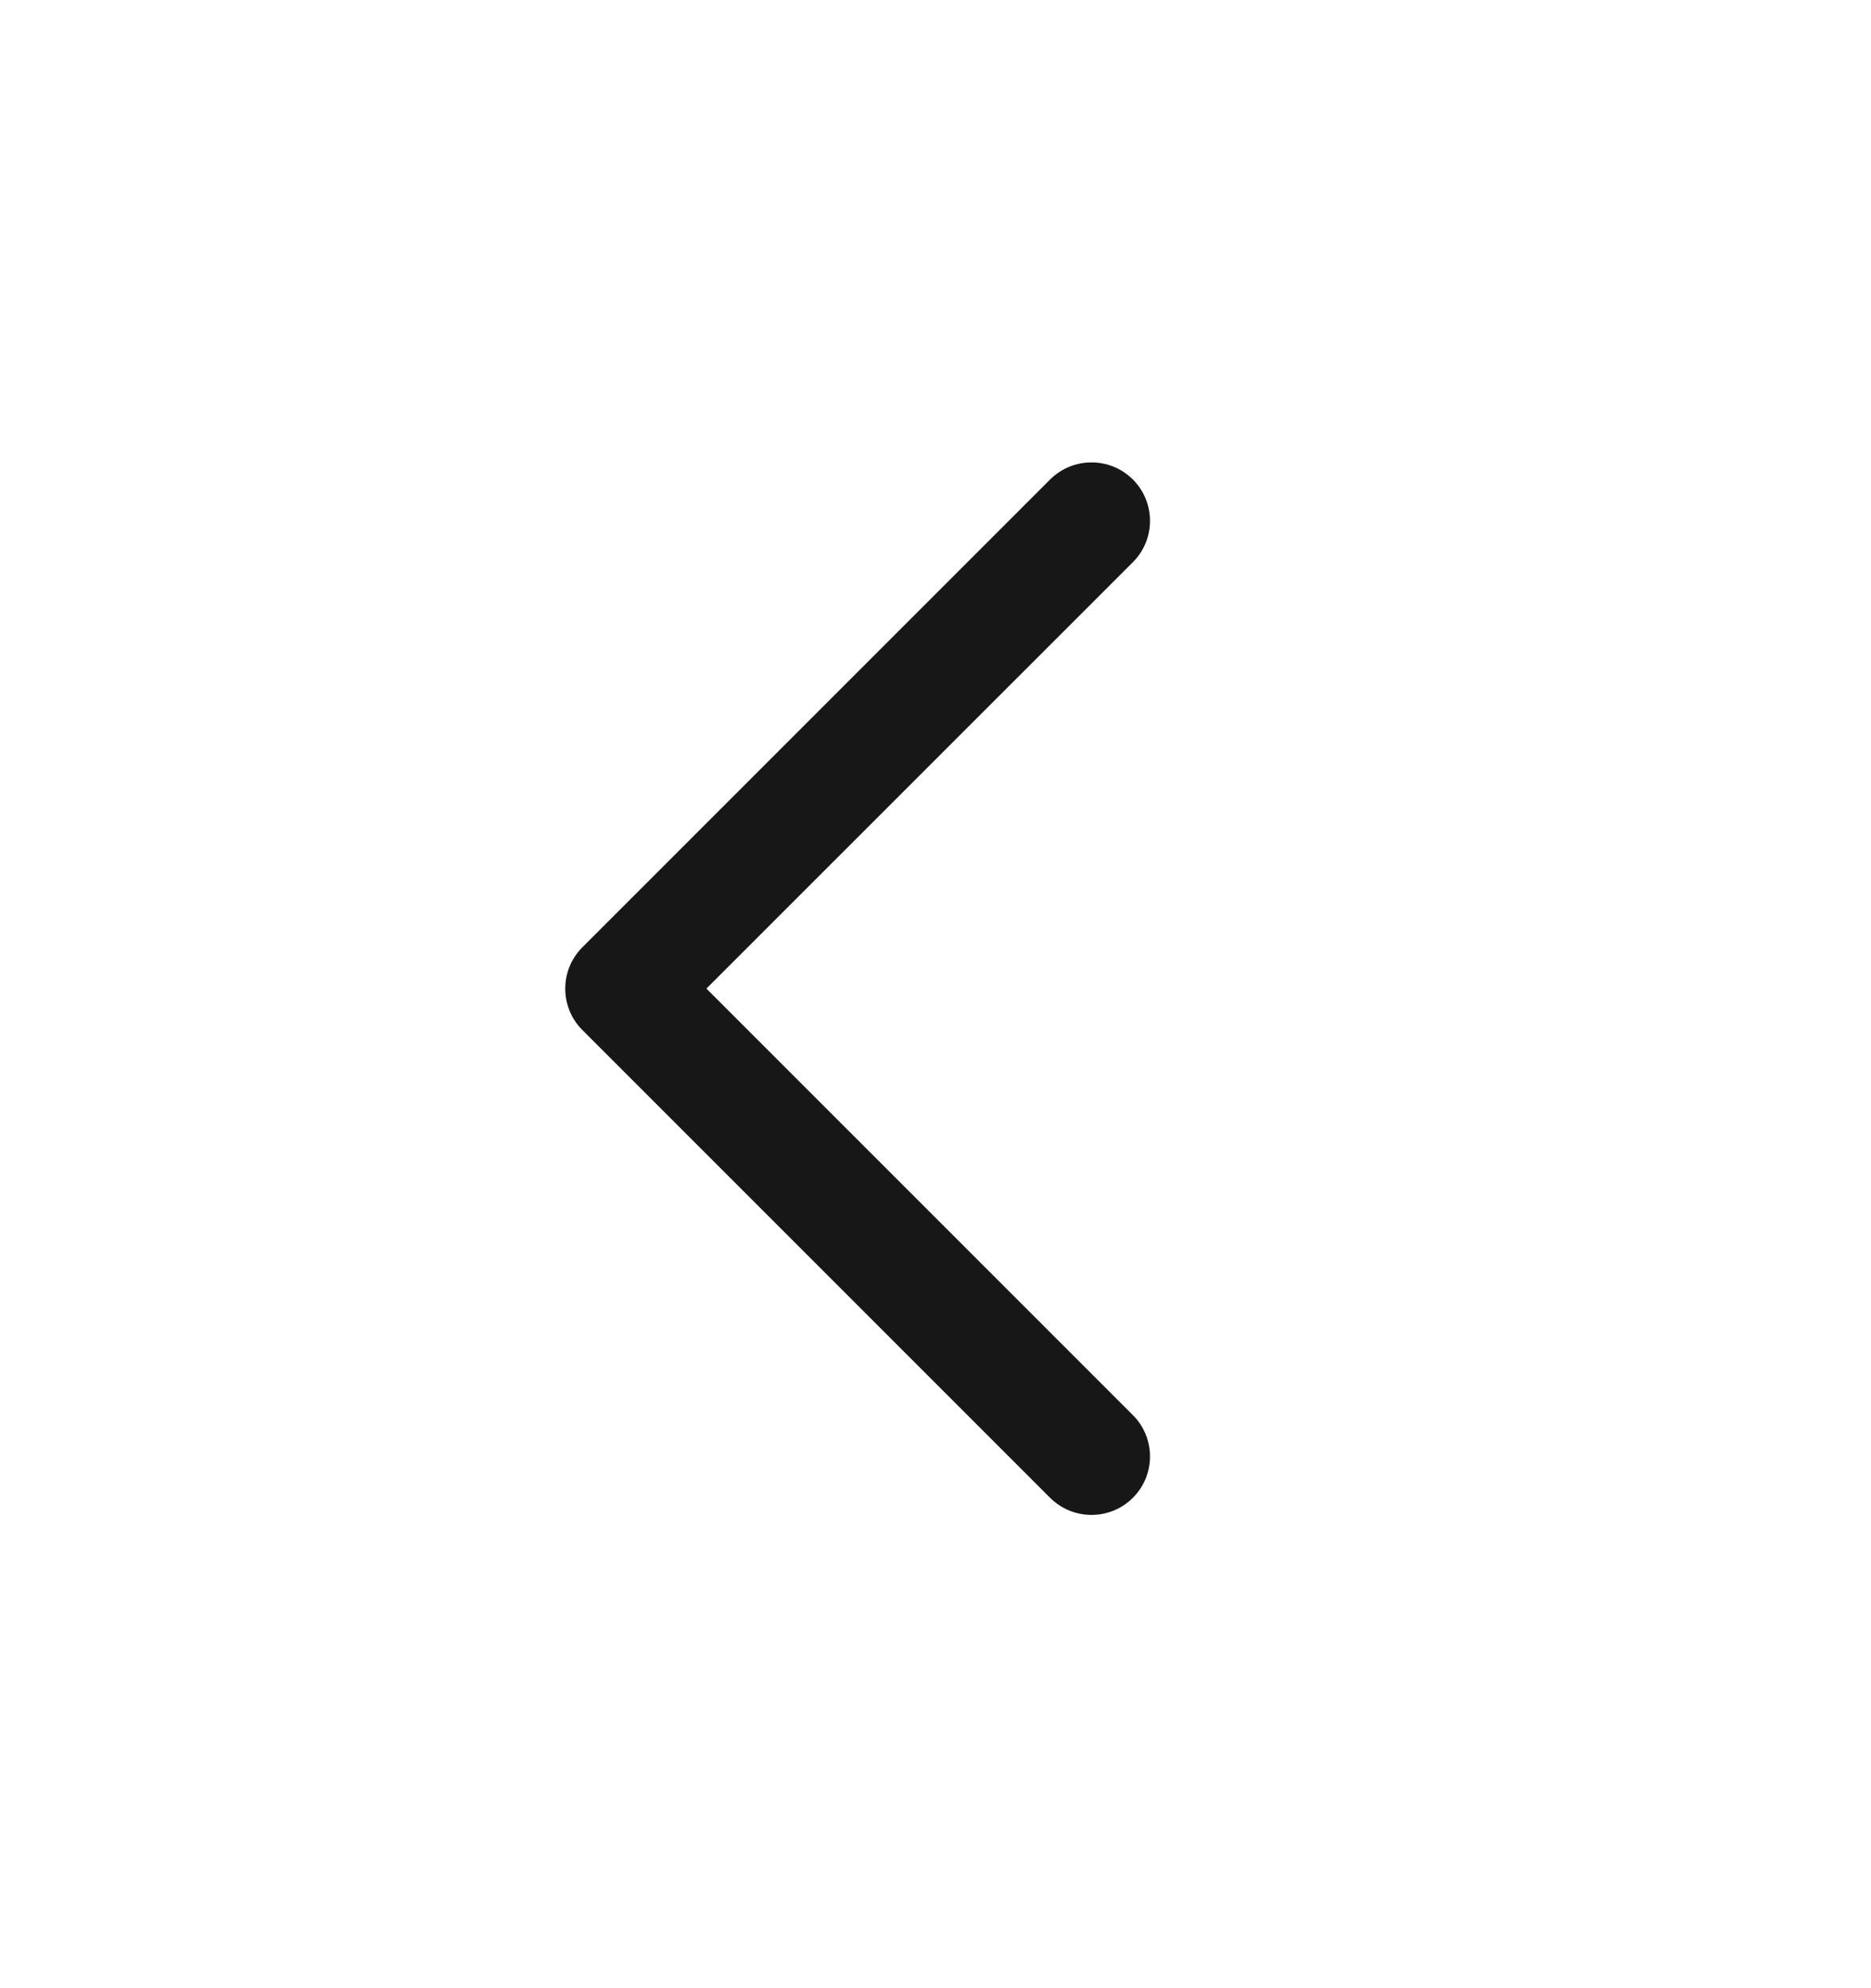
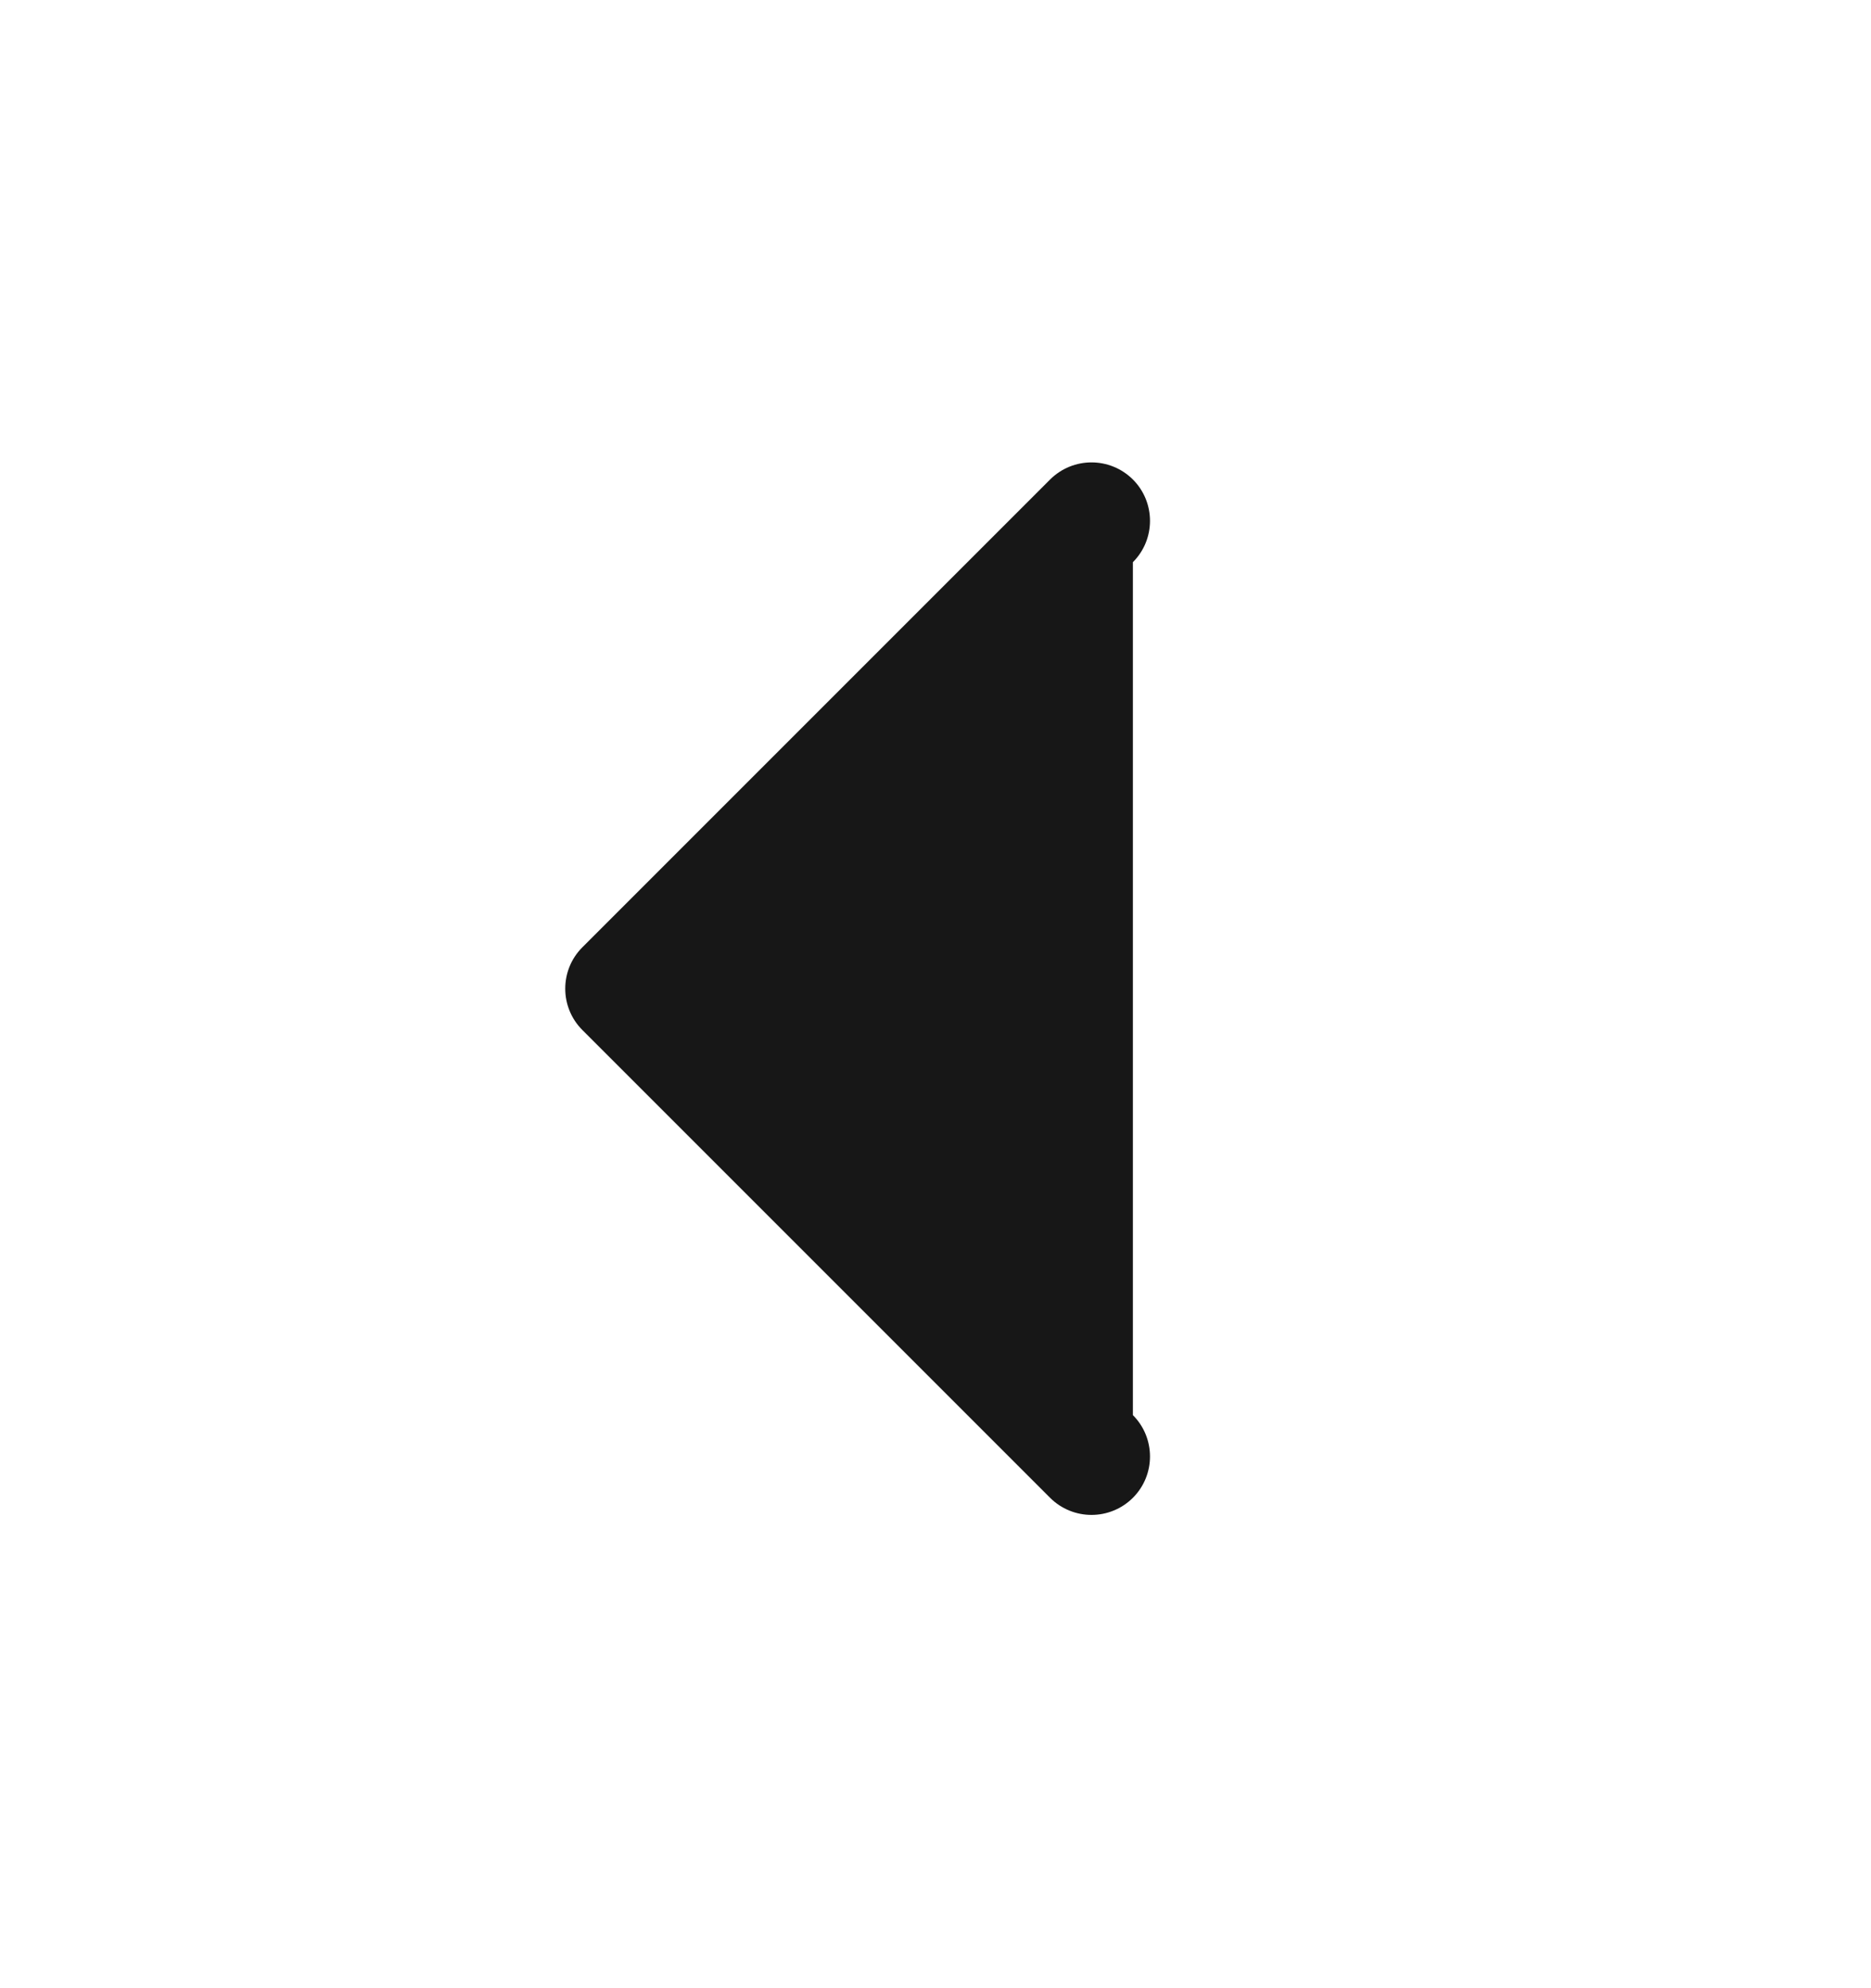
<svg xmlns="http://www.w3.org/2000/svg" width="16" height="17" viewBox="0 0 16 17" fill="none">
-   <path fill-rule="evenodd" clip-rule="evenodd" d="M9.688 4.1C9.883 4.295 9.883 4.612 9.688 4.807L6.041 8.453L9.688 12.1C9.883 12.295 9.883 12.612 9.688 12.807C9.492 13.002 9.176 13.002 8.98 12.807L4.98 8.807C4.785 8.612 4.785 8.295 4.98 8.1L8.98 4.1C9.176 3.905 9.492 3.905 9.688 4.1Z" fill="#171717" />
+   <path fill-rule="evenodd" clip-rule="evenodd" d="M9.688 4.1C9.883 4.295 9.883 4.612 9.688 4.807L9.688 12.1C9.883 12.295 9.883 12.612 9.688 12.807C9.492 13.002 9.176 13.002 8.98 12.807L4.98 8.807C4.785 8.612 4.785 8.295 4.98 8.1L8.98 4.1C9.176 3.905 9.492 3.905 9.688 4.1Z" fill="#171717" />
</svg>